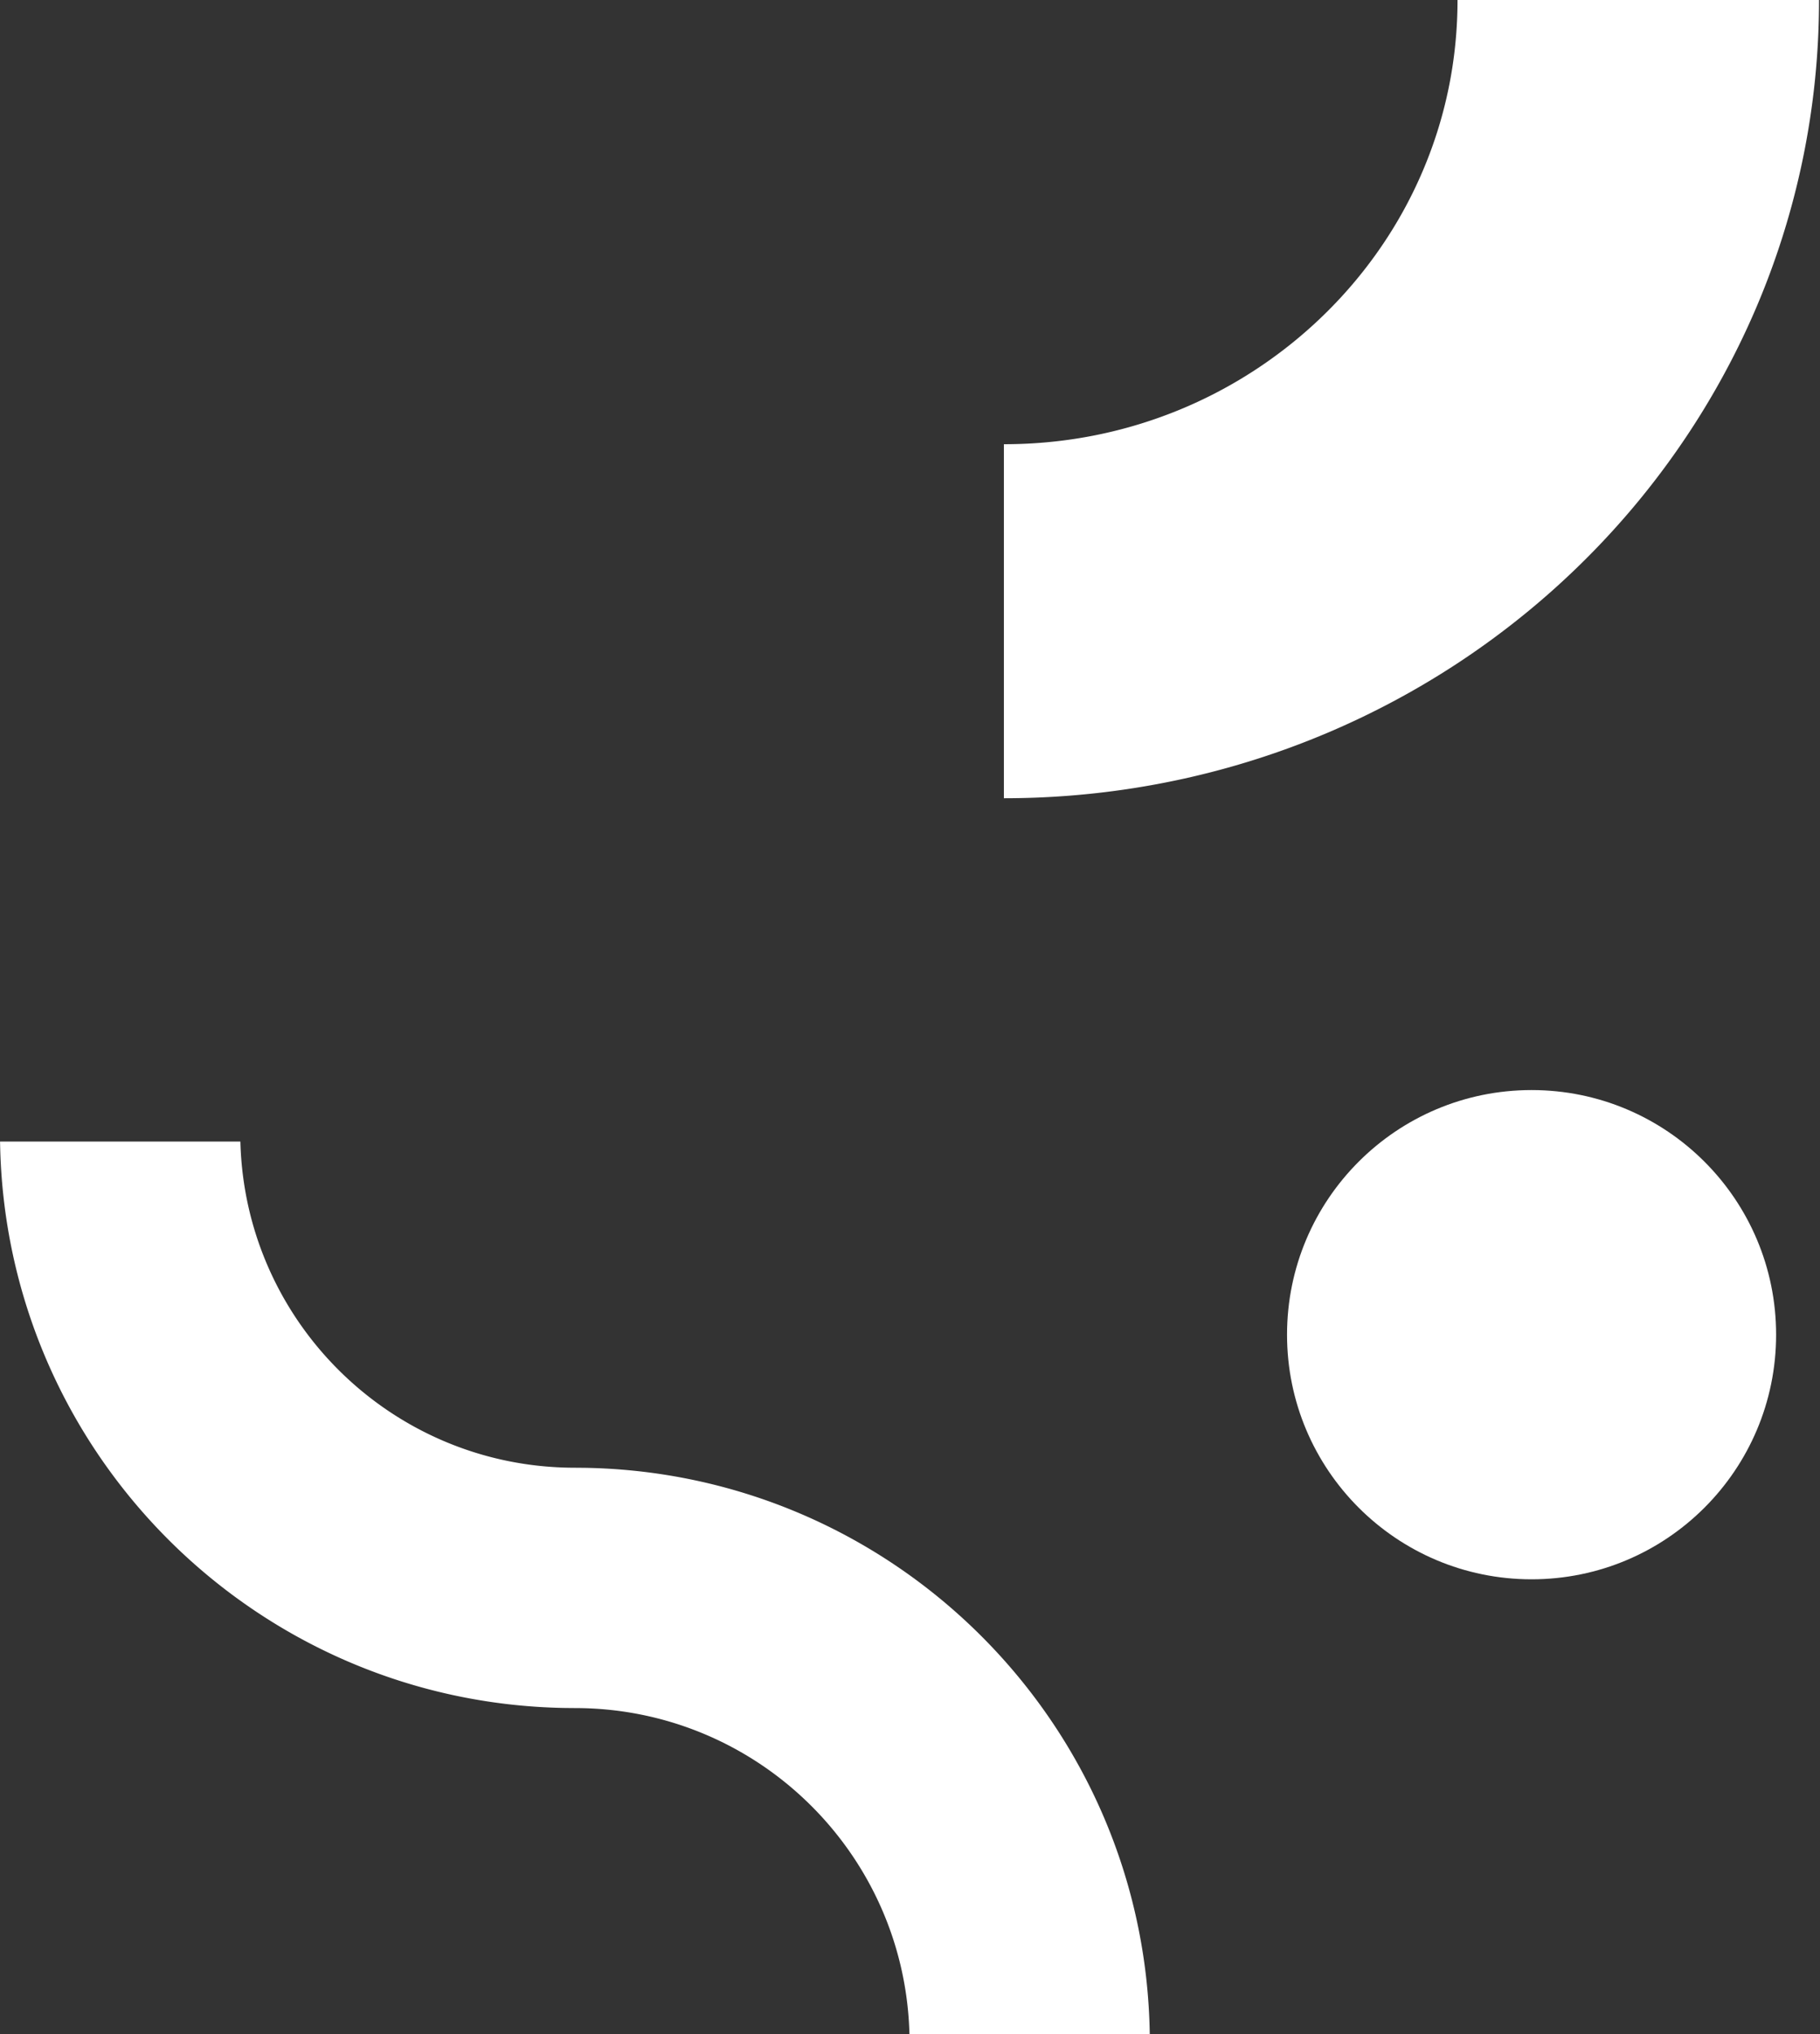
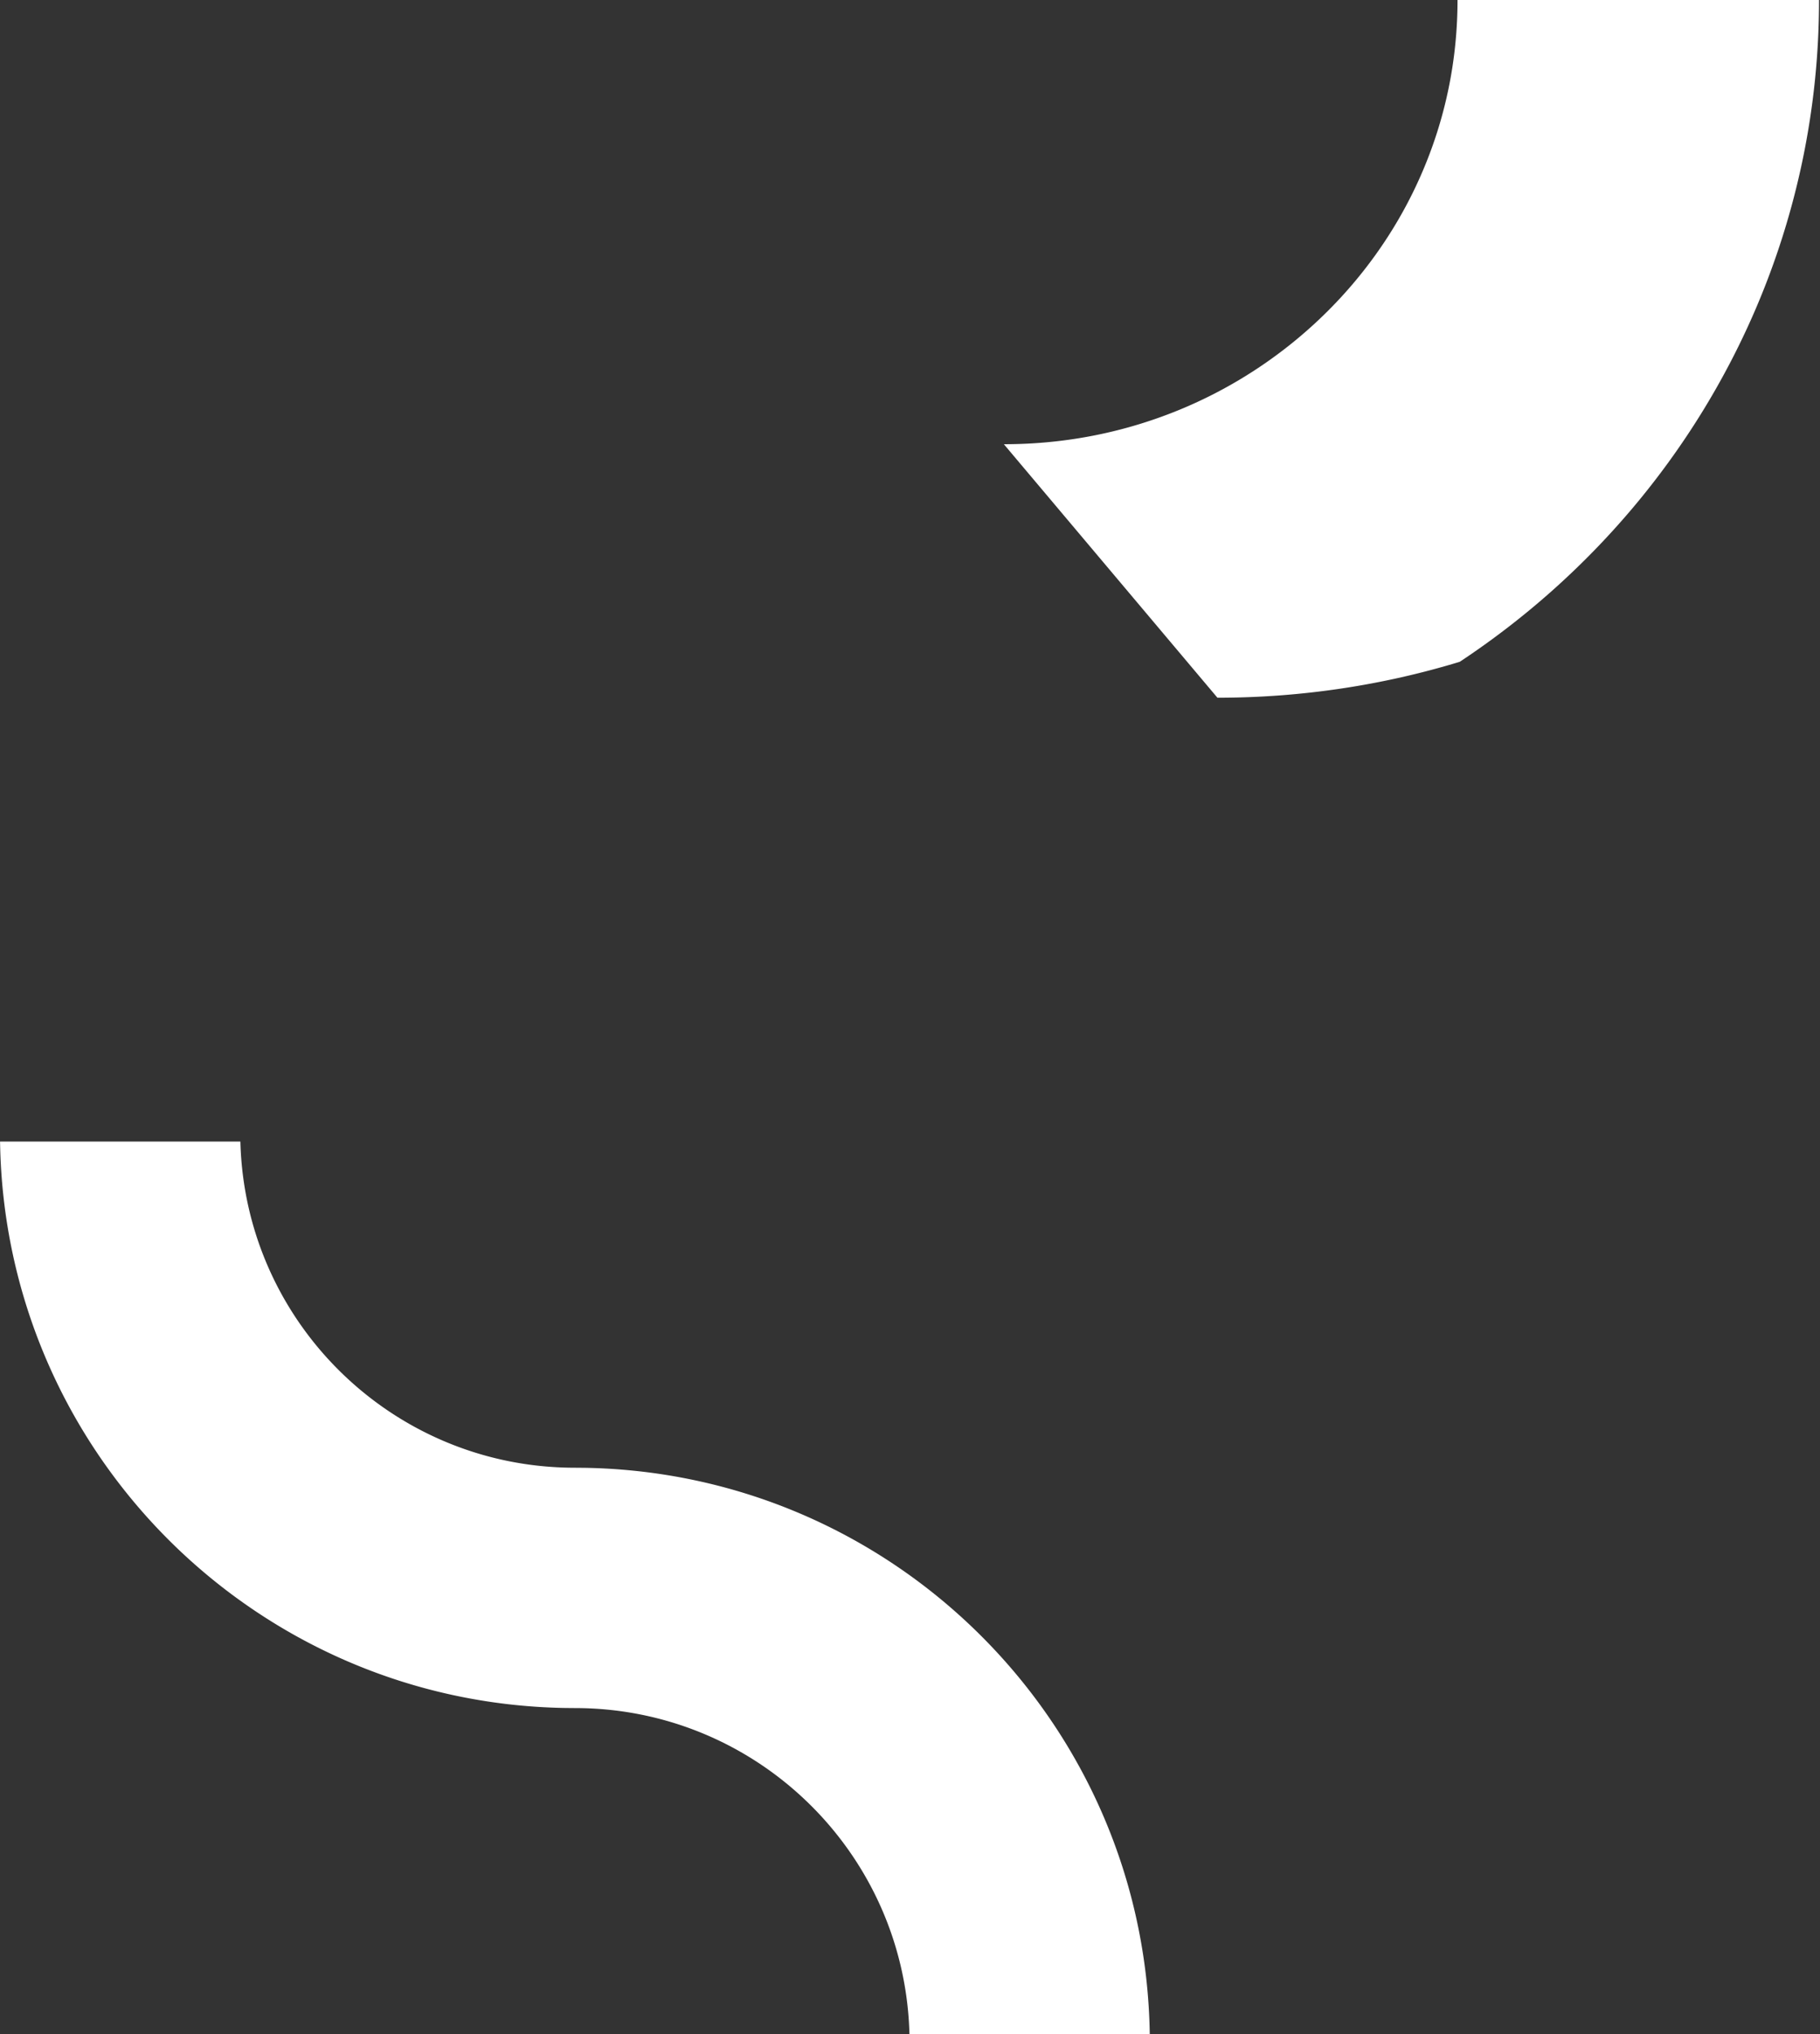
<svg xmlns="http://www.w3.org/2000/svg" width="358" height="400" viewBox="0 0 358 400">
  <rect x="0" y="0" width="358" height="400" fill="#333333" stroke="none" />
  <g fill="#FFF" fill-rule="evenodd">
-     <path d="M197.468 87.352c12.418-.005 24.066-2.443 34.723-6.85 15.966-6.605 29.663-17.726 39.291-31.687a86 86 0 0 0 11.21-22.826c2.6-8.182 4.005-16.87 4.007-25.989h71.107a153.8 153.8 0 0 1-12.614 61.107c-12.197 28.213-32.48 52.11-58.053 69.027a161.3 161.3 0 0 1-42.005 19.765c-15.085 4.595-31.14 7.065-47.666 7.063zM47.284 224.473c.887 35.217 29.437 63.563 64.737 64.126l2.912.025c61.043.98 110.333 50.32 111.227 111.377h-47.27c-.896-35.573-30.017-64.134-65.809-64.134l-1.84-.017C50.196 334.87.906 285.531.011 224.473z" />
-     <circle cx="301.266" cy="262.447" r="48.101" />
+     <path d="M197.468 87.352c12.418-.005 24.066-2.443 34.723-6.85 15.966-6.605 29.663-17.726 39.291-31.687a86 86 0 0 0 11.21-22.826c2.6-8.182 4.005-16.87 4.007-25.989h71.107a153.8 153.8 0 0 1-12.614 61.107c-12.197 28.213-32.48 52.11-58.053 69.027c-15.085 4.595-31.14 7.065-47.666 7.063zM47.284 224.473c.887 35.217 29.437 63.563 64.737 64.126l2.912.025c61.043.98 110.333 50.32 111.227 111.377h-47.27c-.896-35.573-30.017-64.134-65.809-64.134l-1.84-.017C50.196 334.87.906 285.531.011 224.473z" />
  </g>
</svg>